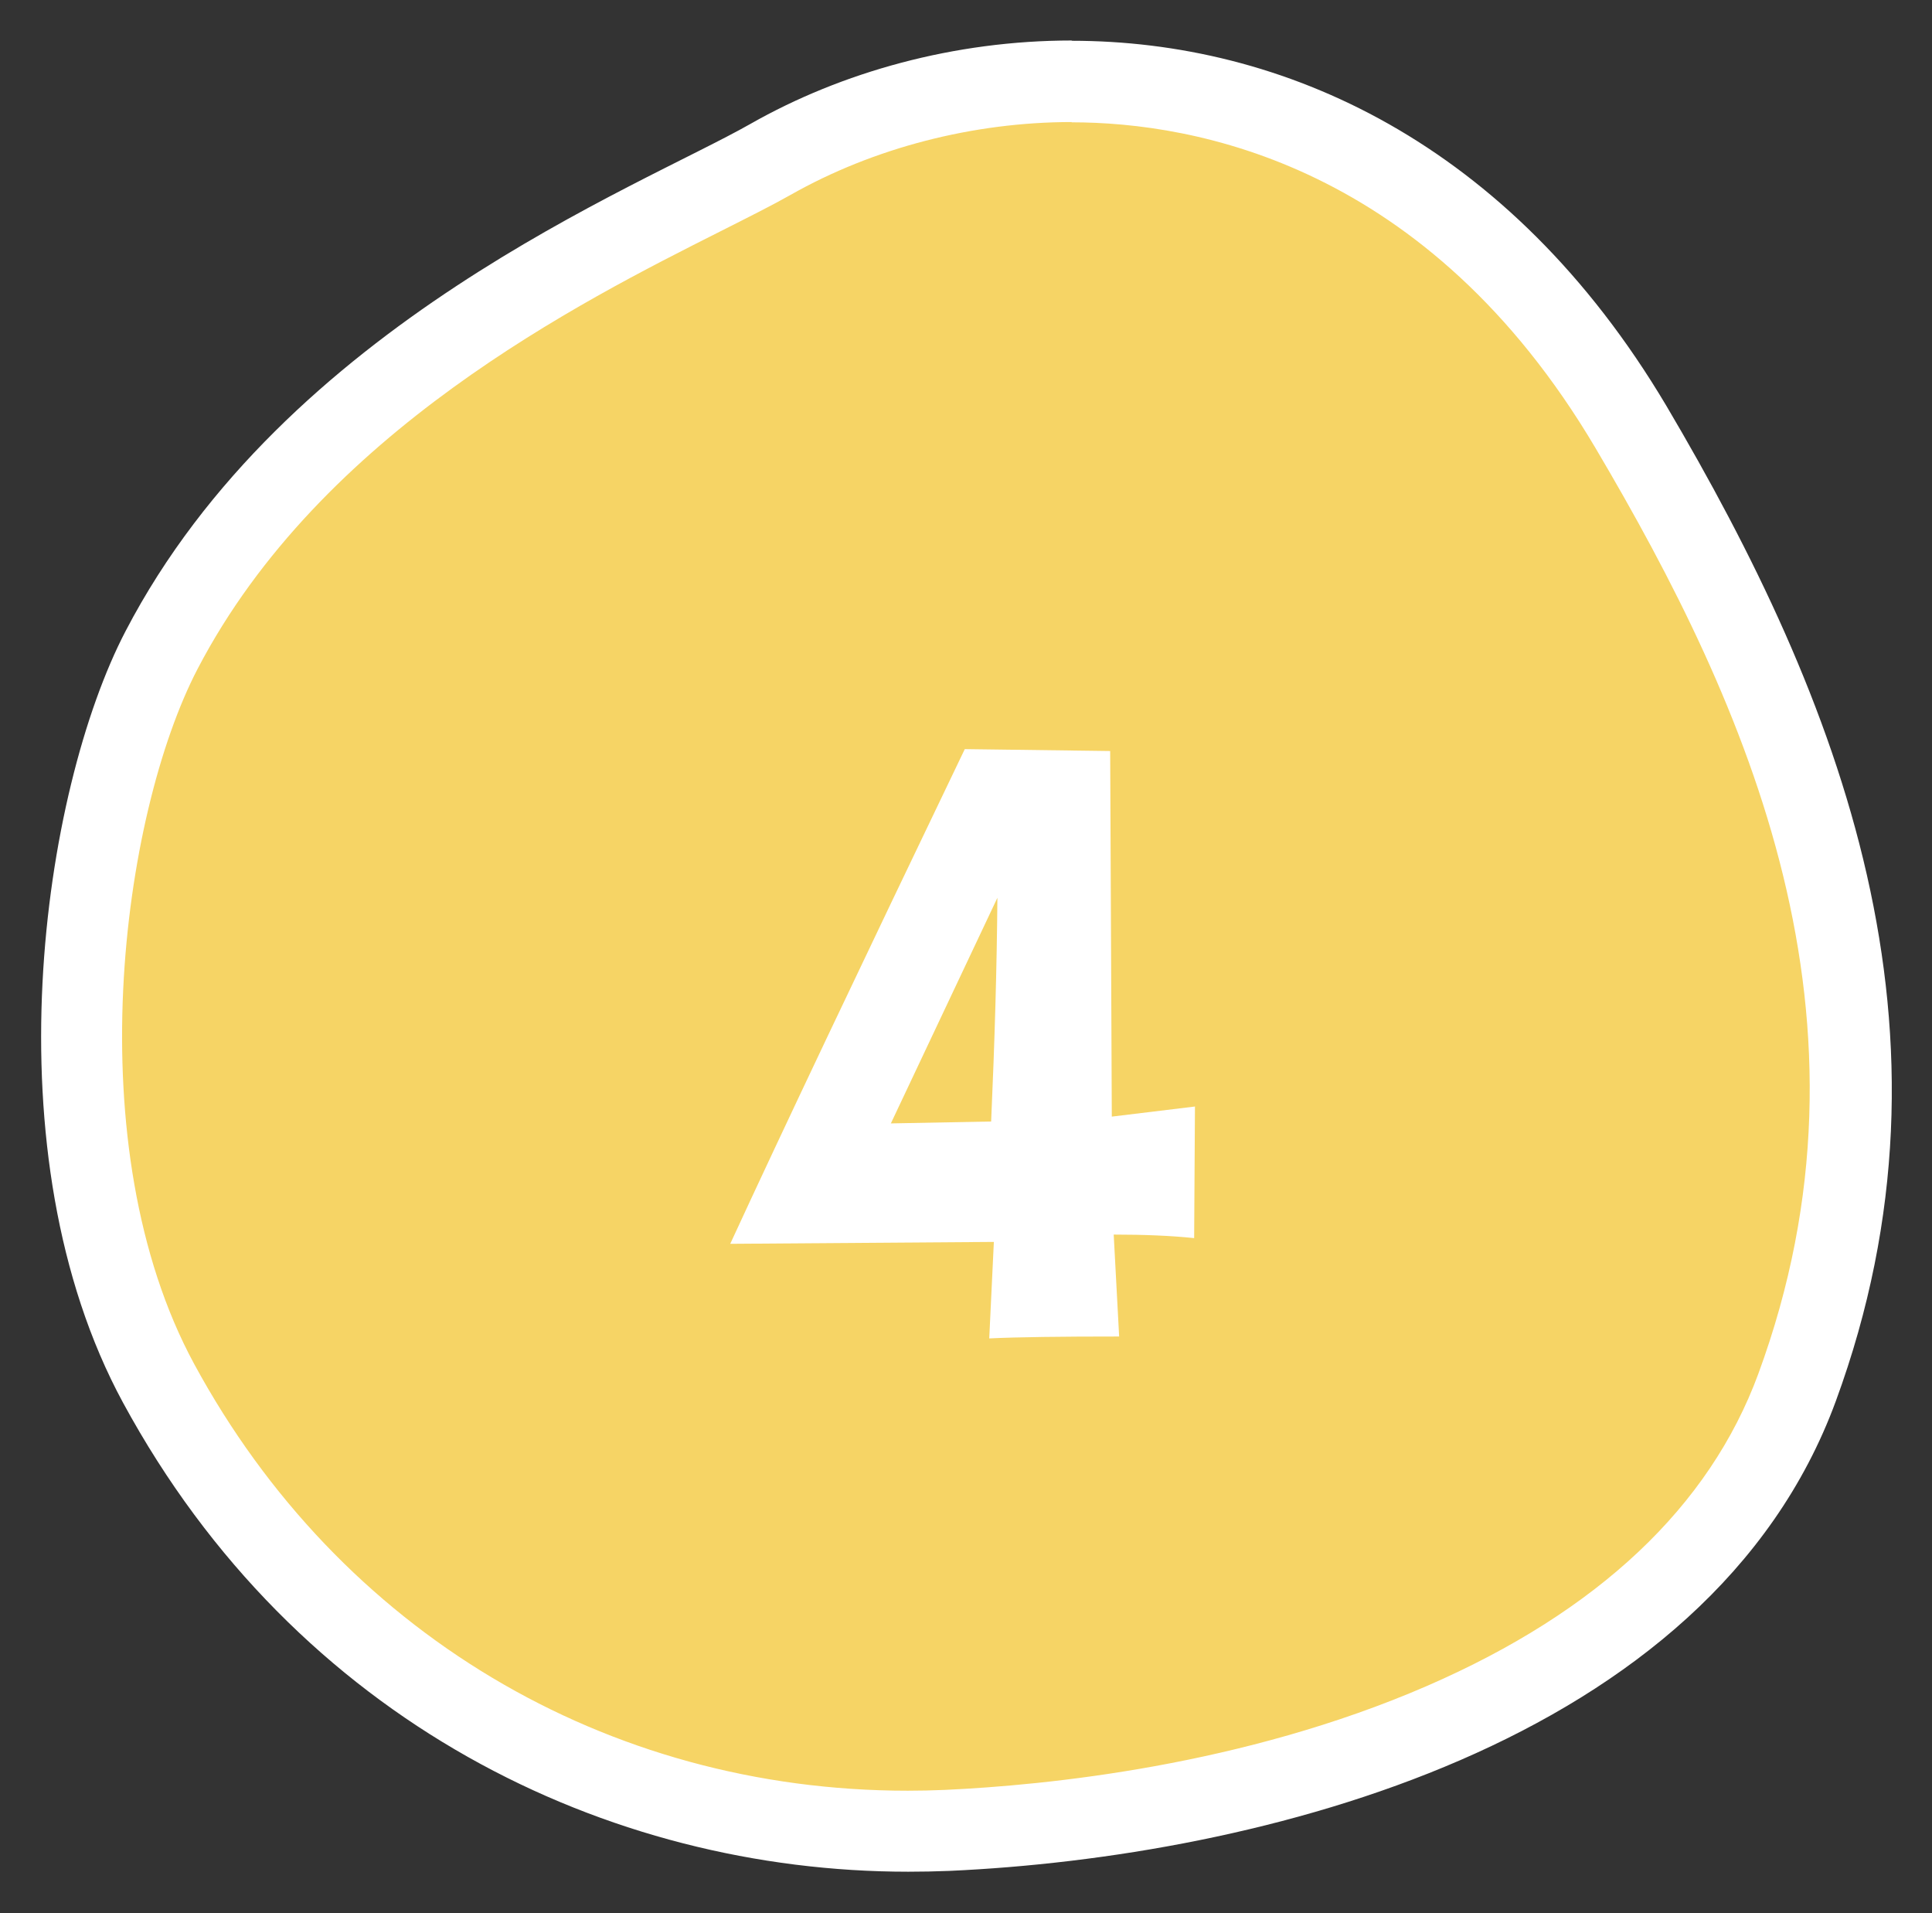
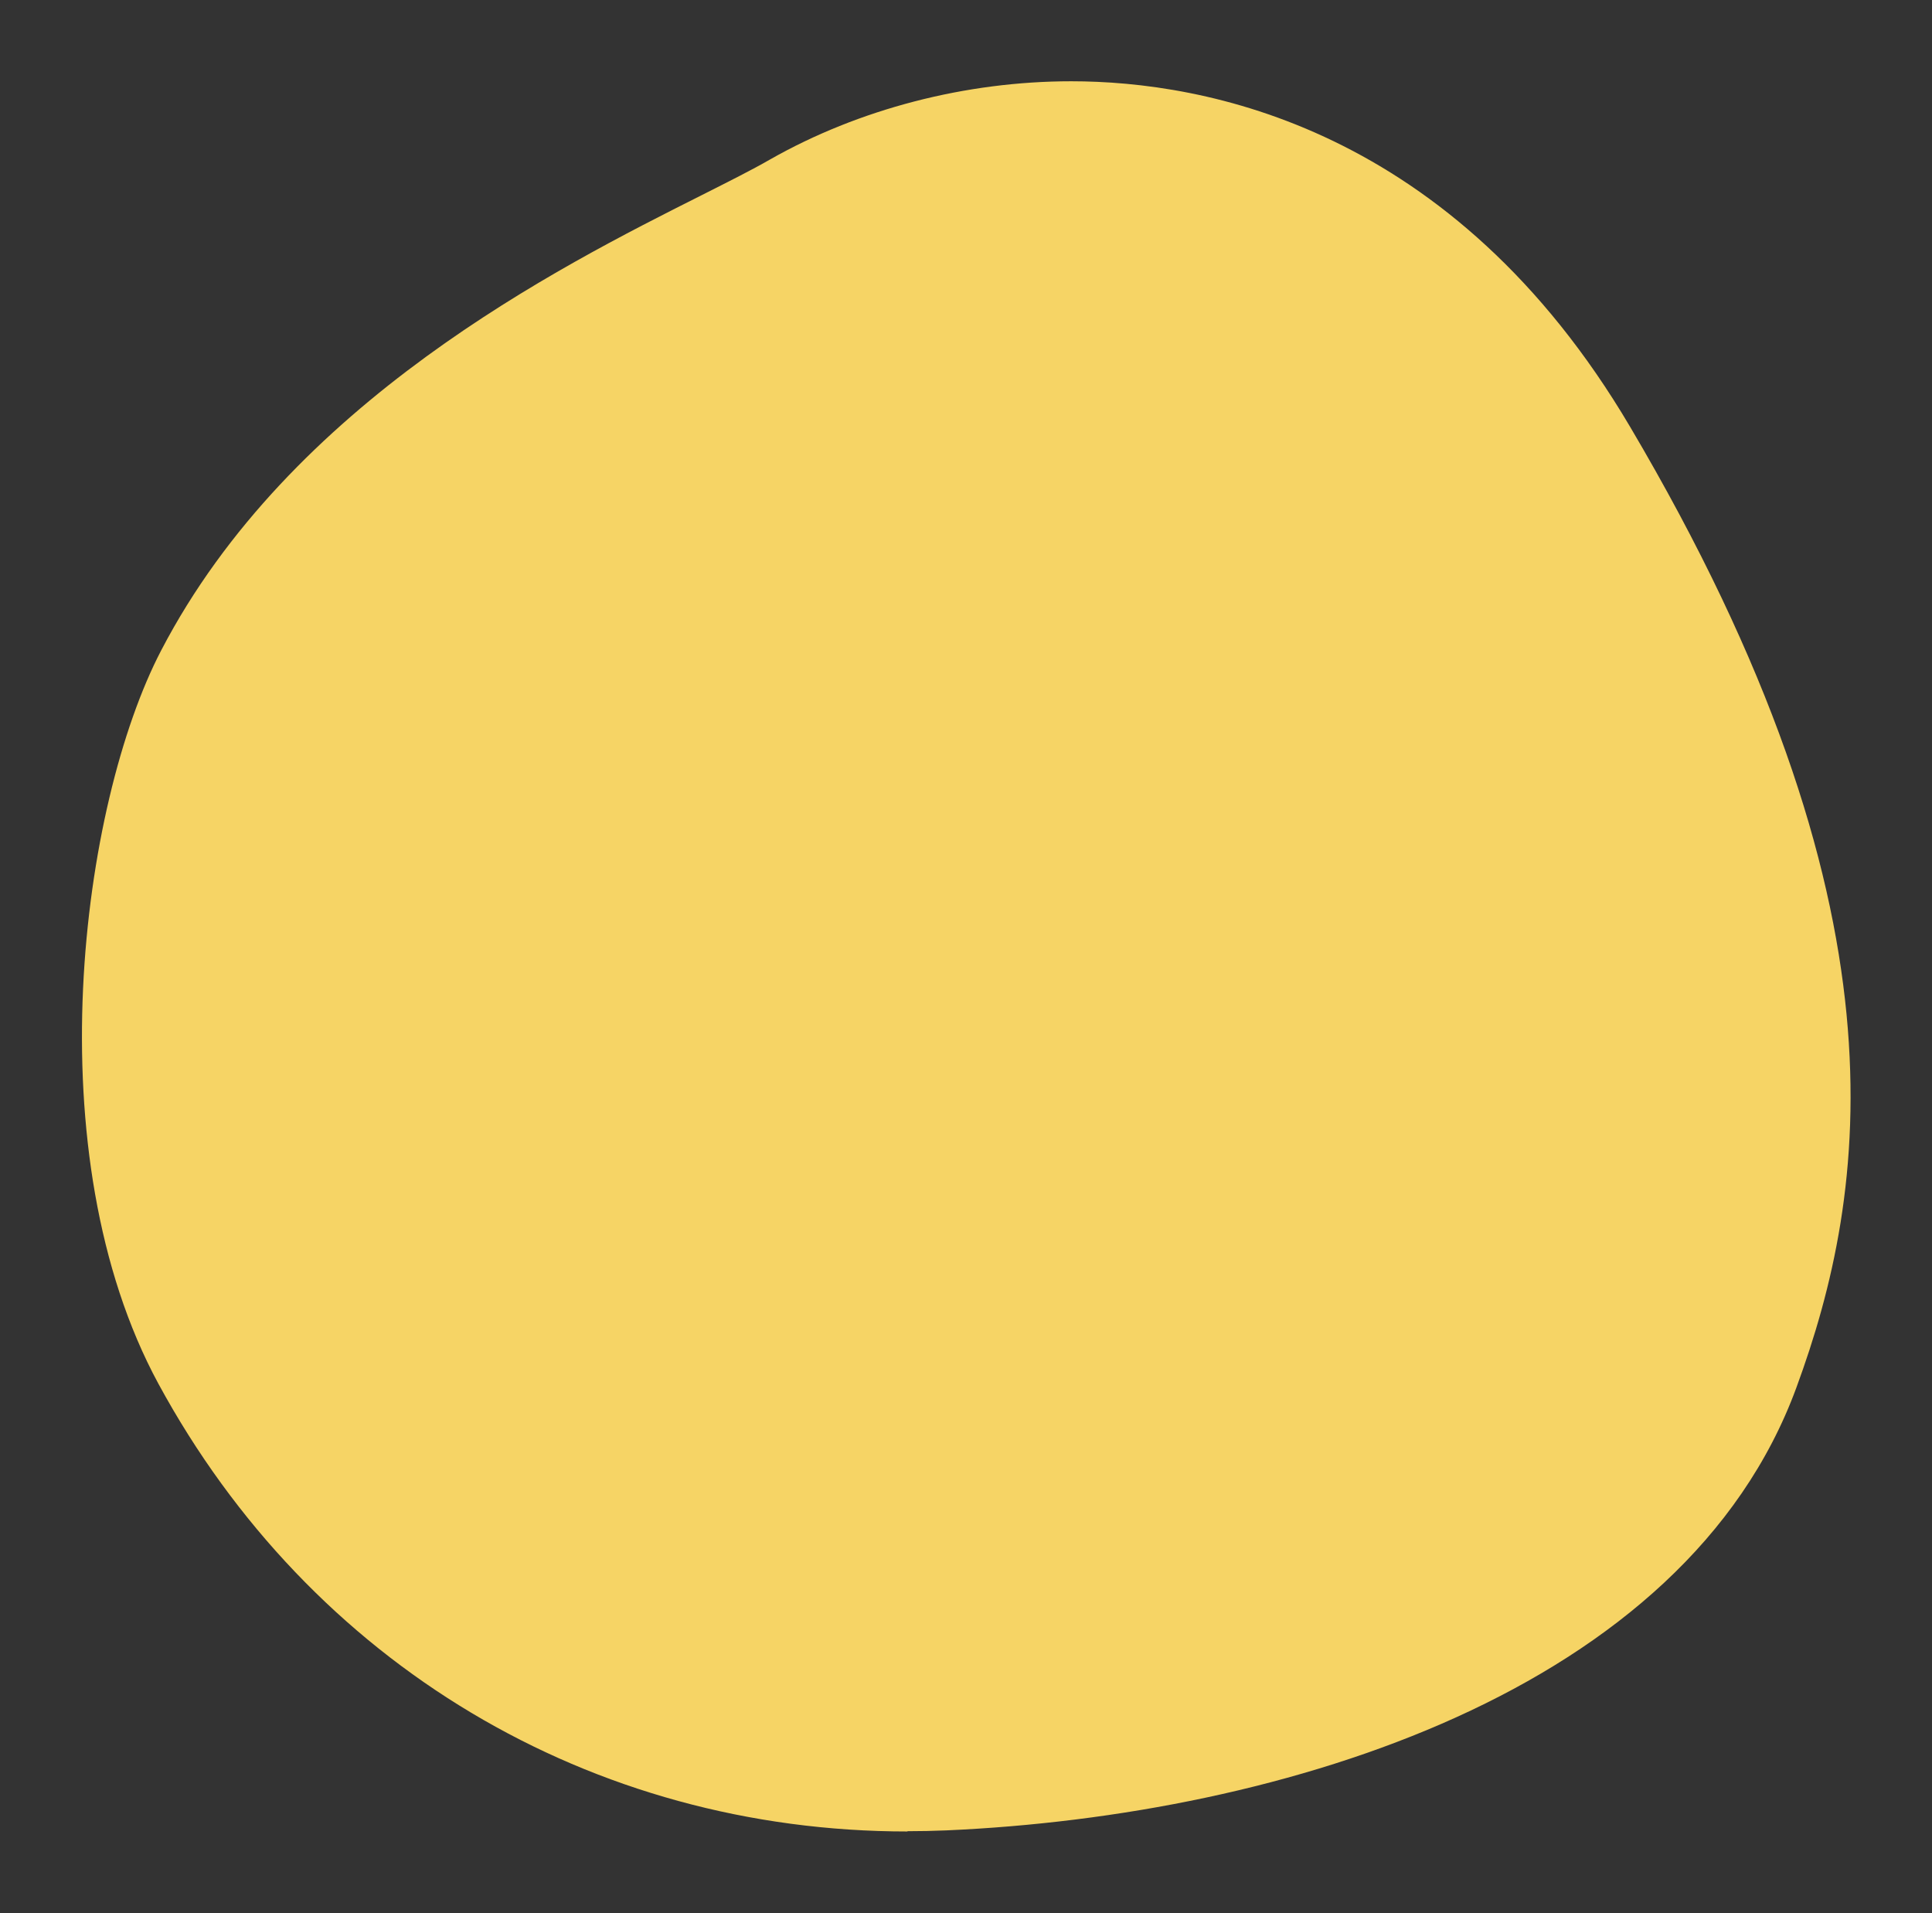
<svg xmlns="http://www.w3.org/2000/svg" id="_レイヤー_2" data-name="レイヤー 2" viewBox="0 0 71.09 70.38">
  <rect x="0" y="0" width="71.09" height="70.38" fill="#333333" stroke="none" />
  <defs>
    <style>
      .cls-1 {
        fill: #f6d465;
        fill-rule: evenodd;
      }

      .cls-1, .cls-2 {
        stroke-width: 0px;
      }

      .cls-2 {
        fill: #fff;
      }
    </style>
  </defs>
  <g id="_文字" data-name="文字">
    <g>
      <g>
        <path class="cls-1" d="m33.4,67.38c-11.67,0-21.97-6.16-27.57-16.47-4.58-8.45-2.85-21.32.1-26.98,4.76-9.14,14.6-14.09,19.89-16.75.99-.5,1.85-.93,2.51-1.31,3.27-1.86,7.21-2.88,11.09-2.88,4.87,0,14.03,1.65,20.56,12.71,10.44,17.67,8.76,28.17,6.12,35.35-4.1,11.17-18.84,15.74-31.28,16.29-.48.02-.96.03-1.44.03Z" />
-         <path class="cls-2" d="m39.43,4.5h0c4.55,0,13.11,1.56,19.27,11.97,5.65,9.55,10.78,21.07,6,34.07-1.8,4.89-5.9,8.75-12.18,11.48-6.79,2.95-14.04,3.66-17.75,3.83-.45.02-.92.03-1.37.03-11.11,0-20.92-5.86-26.25-15.69-4.34-8-2.68-20.2.12-25.58,4.54-8.71,14.1-13.51,19.24-16.1,1.01-.51,1.89-.95,2.58-1.34,3.05-1.73,6.72-2.68,10.35-2.68m0-3c-4.33,0-8.47,1.16-11.83,3.07-4.1,2.33-17.11,7.37-22.99,18.66-3.05,5.85-5.07,19.21-.09,28.39,6.37,11.74,17.83,17.25,28.89,17.25.5,0,1.01-.01,1.51-.03,11.32-.51,27.96-4.6,32.62-17.28,4.99-13.59.14-25.83-6.24-36.63C55.53,5.2,47.17,1.5,39.43,1.5h0Z" />
      </g>
-       <path class="cls-2" d="m43.97,40.7l-.03,4.85c-.86-.09-1.85-.13-2.96-.13l.2,3.75c-2.15,0-3.74.02-4.78.07l.17-3.55-9.7.07c1.9-4.12,4.78-10.18,8.63-18.2l5.35.07c0,.27.01,2.48.03,6.64l.03,6.81,3.05-.37Zm-7.27-7.67l-3.92,8.3,3.69-.07c.13-2.92.21-5.67.23-8.23Z" />
    </g>
  </g>
</svg>